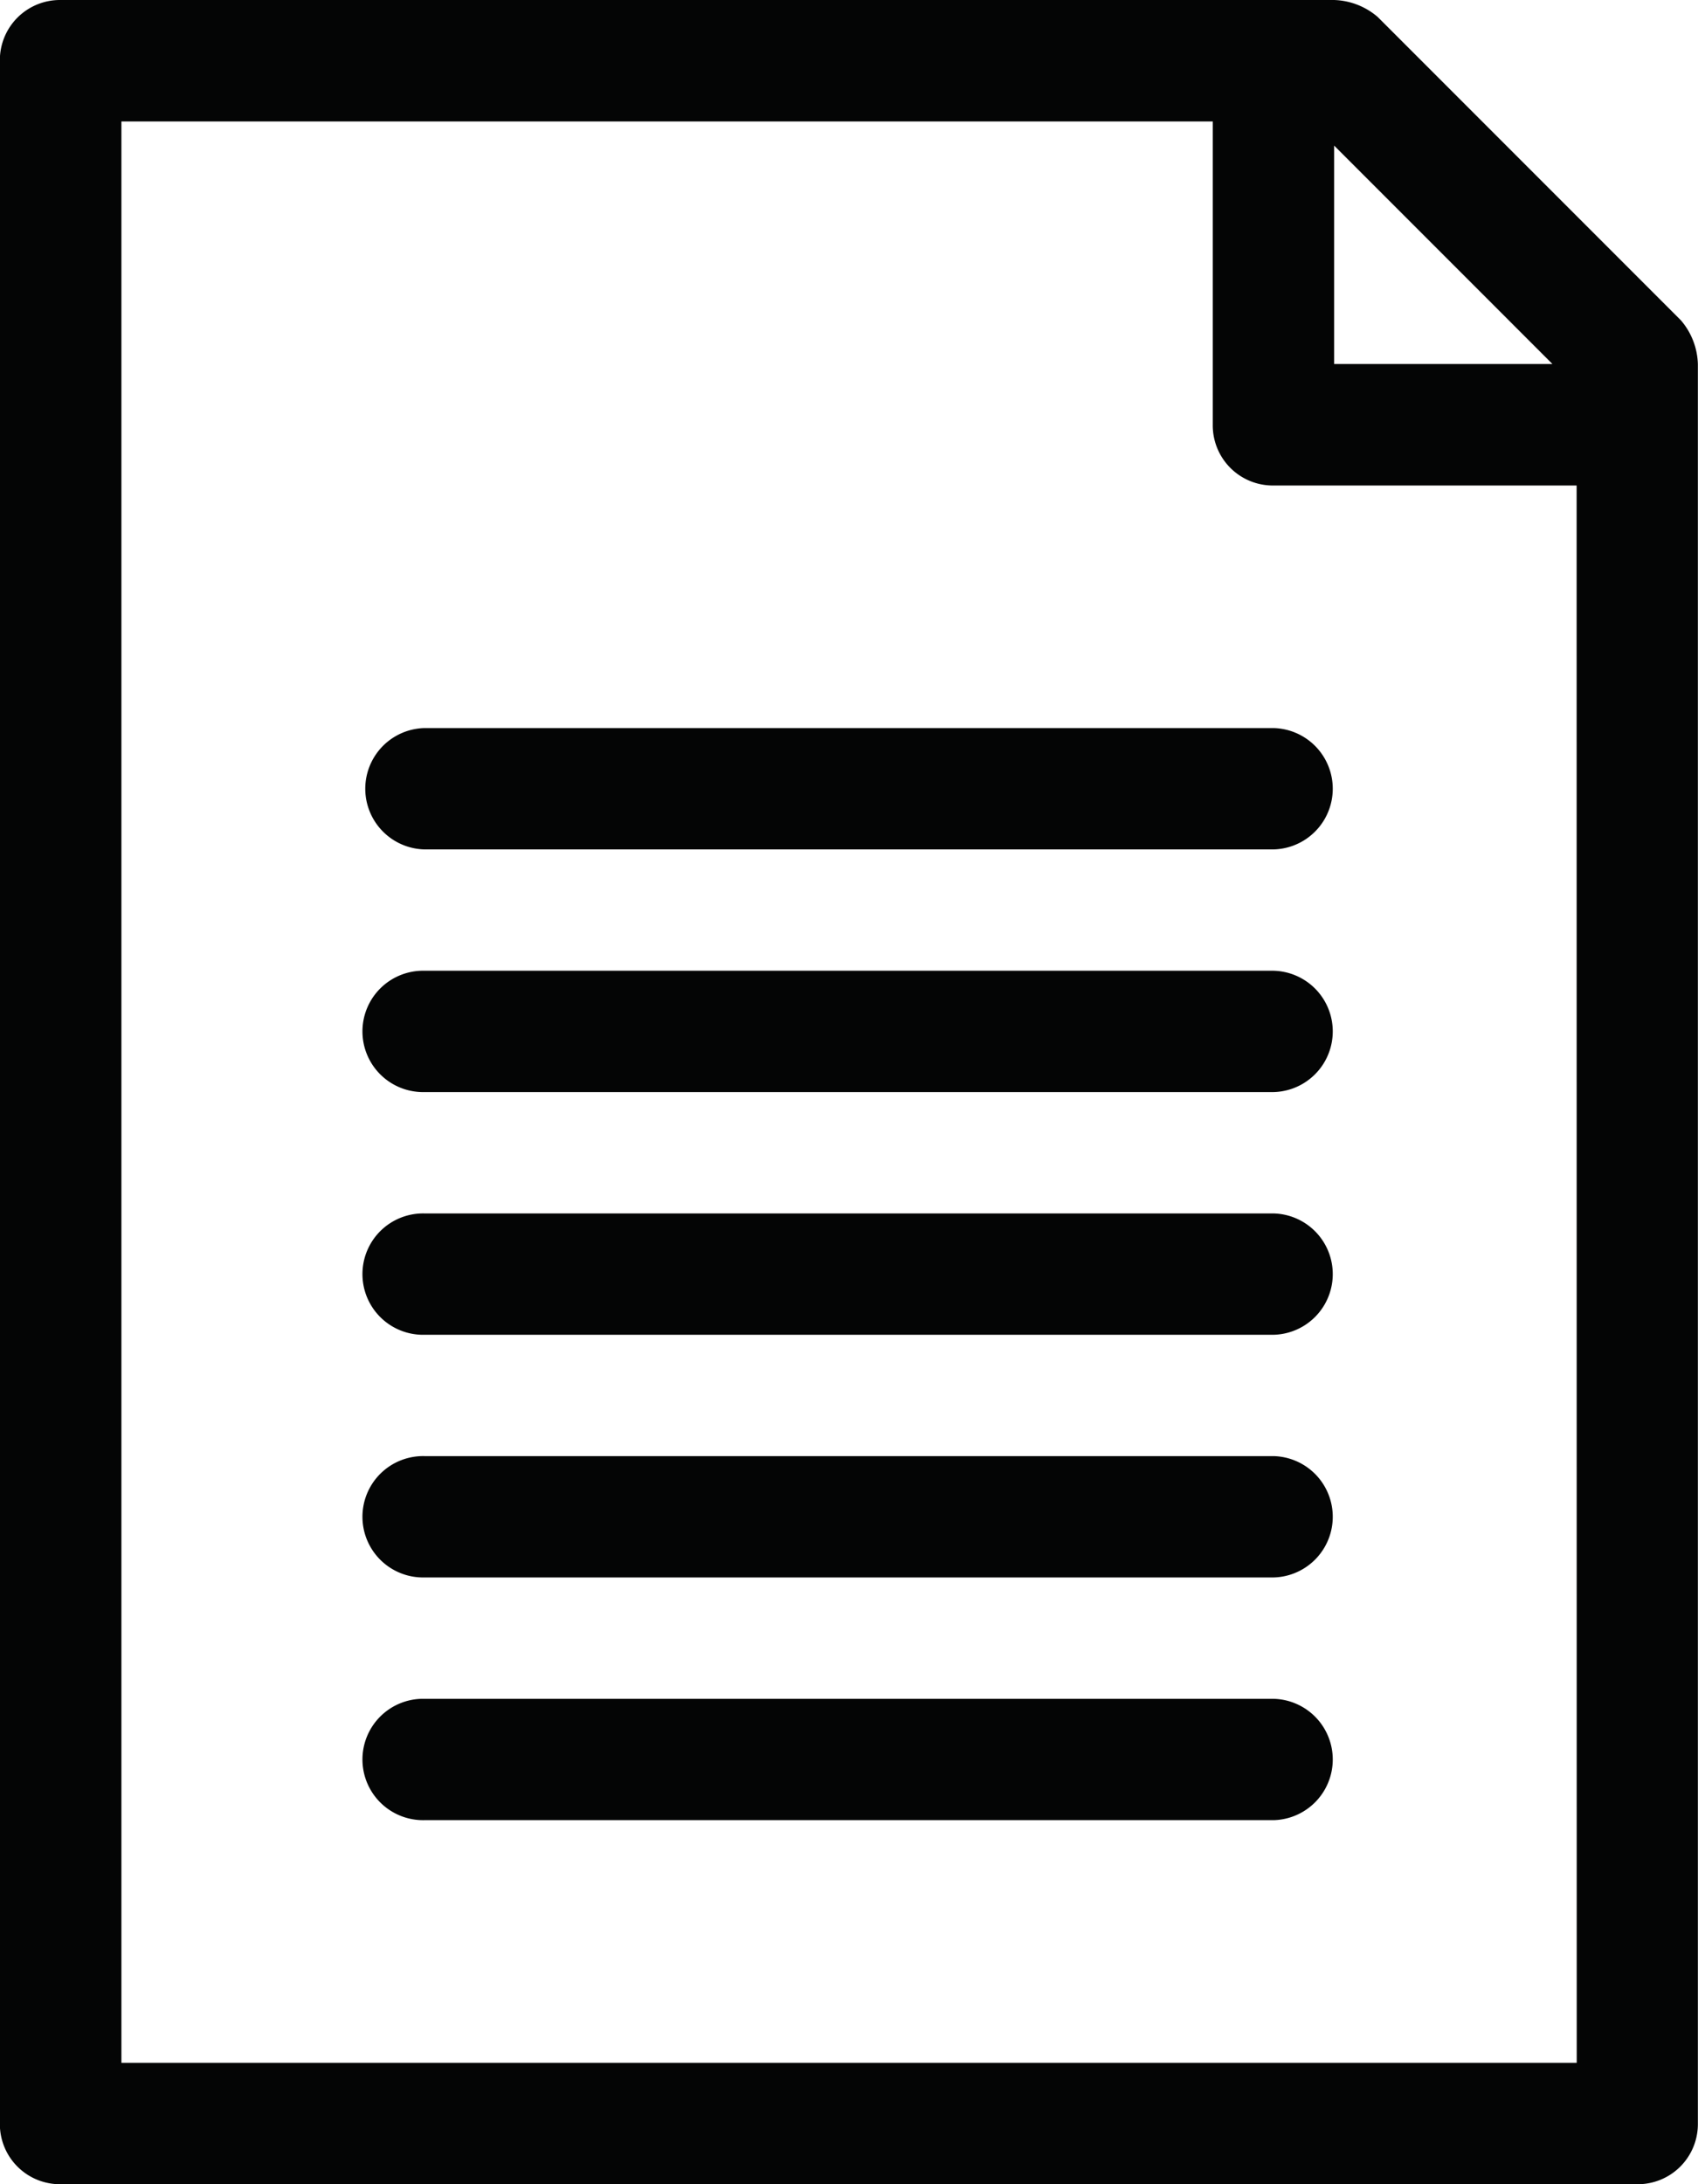
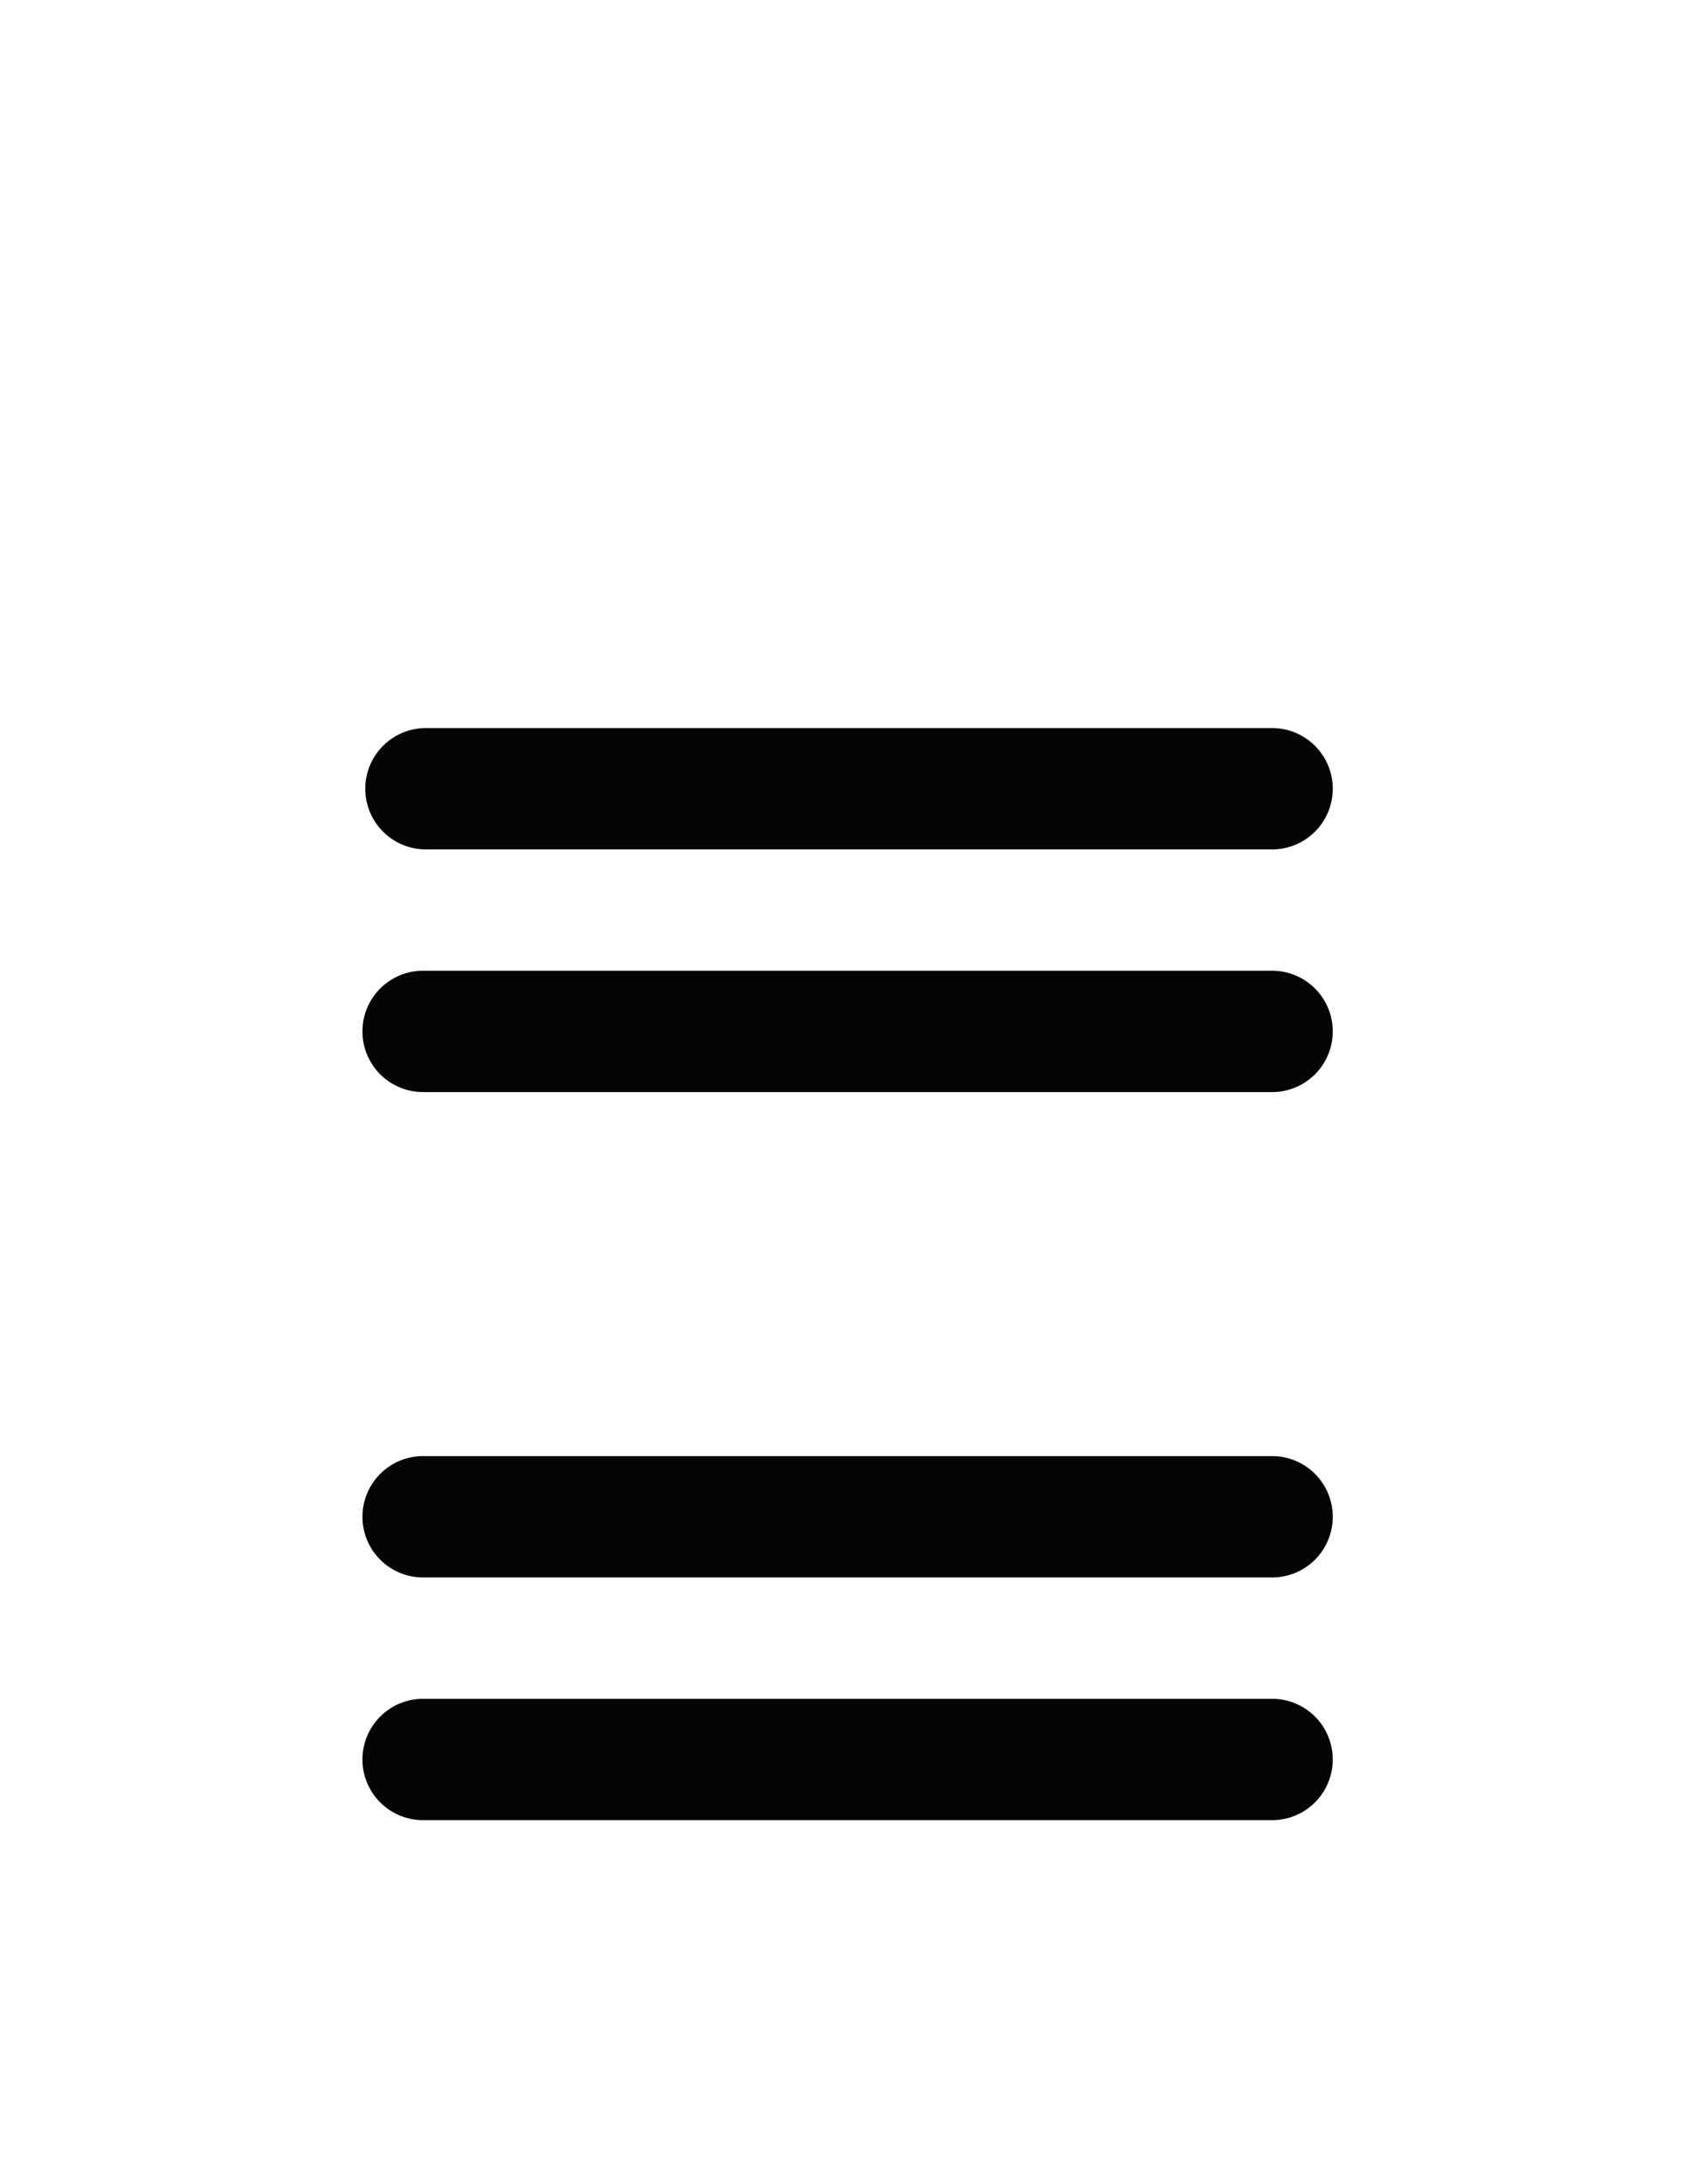
<svg xmlns="http://www.w3.org/2000/svg" width="51.454" height="66.155" viewBox="0 0 51.454 66.155">
  <g id="Group_154" data-name="Group 154" transform="translate(-174.45 -101.15)">
    <g id="Group_153" data-name="Group 153" transform="translate(174.45 101.15)">
-       <path id="Path_112" data-name="Path 112" d="M225.9,165.467V112.176a2.124,2.124,0,0,0-.514-1.324l-9.188-9.188a2.124,2.124,0,0,0-1.324-.514h-38.59a1.821,1.821,0,0,0-1.838,1.838v62.48a1.821,1.821,0,0,0,1.838,1.838h47.778a1.821,1.821,0,0,0,1.838-1.838ZM214.878,105.56l6.615,6.615h-6.615Zm7.351,58.069h-44.1v-58.8H211.2v9.188a1.821,1.821,0,0,0,1.838,1.838h9.188Z" transform="translate(-174.45 -101.15)" fill="#040505" />
      <path id="Path_113" data-name="Path 113" d="M251.964,234.35H226.238a1.838,1.838,0,1,0,0,3.675h25.727a1.838,1.838,0,0,0,0-3.675Z" transform="translate(-213.374 -204.948)" fill="#040505" />
      <path id="Path_114" data-name="Path 114" d="M226.238,201.05a1.838,1.838,0,0,0,0,3.675h25.727a1.838,1.838,0,0,0,0-3.675Z" transform="translate(-213.374 -178.998)" fill="#040505" />
-       <path id="Path_115" data-name="Path 115" d="M251.964,267.65H226.238a1.838,1.838,0,1,0,0,3.675h25.727a1.838,1.838,0,0,0,0-3.675Z" transform="translate(-213.374 -230.897)" fill="#040505" />
      <path id="Path_116" data-name="Path 116" d="M251.964,300.95H226.238a1.838,1.838,0,1,0,0,3.675h25.727a1.838,1.838,0,0,0,0-3.675Z" transform="translate(-213.374 -256.847)" fill="#040505" />
      <path id="Path_117" data-name="Path 117" d="M251.964,334.25H226.238a1.838,1.838,0,1,0,0,3.675h25.727a1.838,1.838,0,0,0,0-3.675Z" transform="translate(-213.374 -282.796)" fill="#040505" />
    </g>
  </g>
</svg>